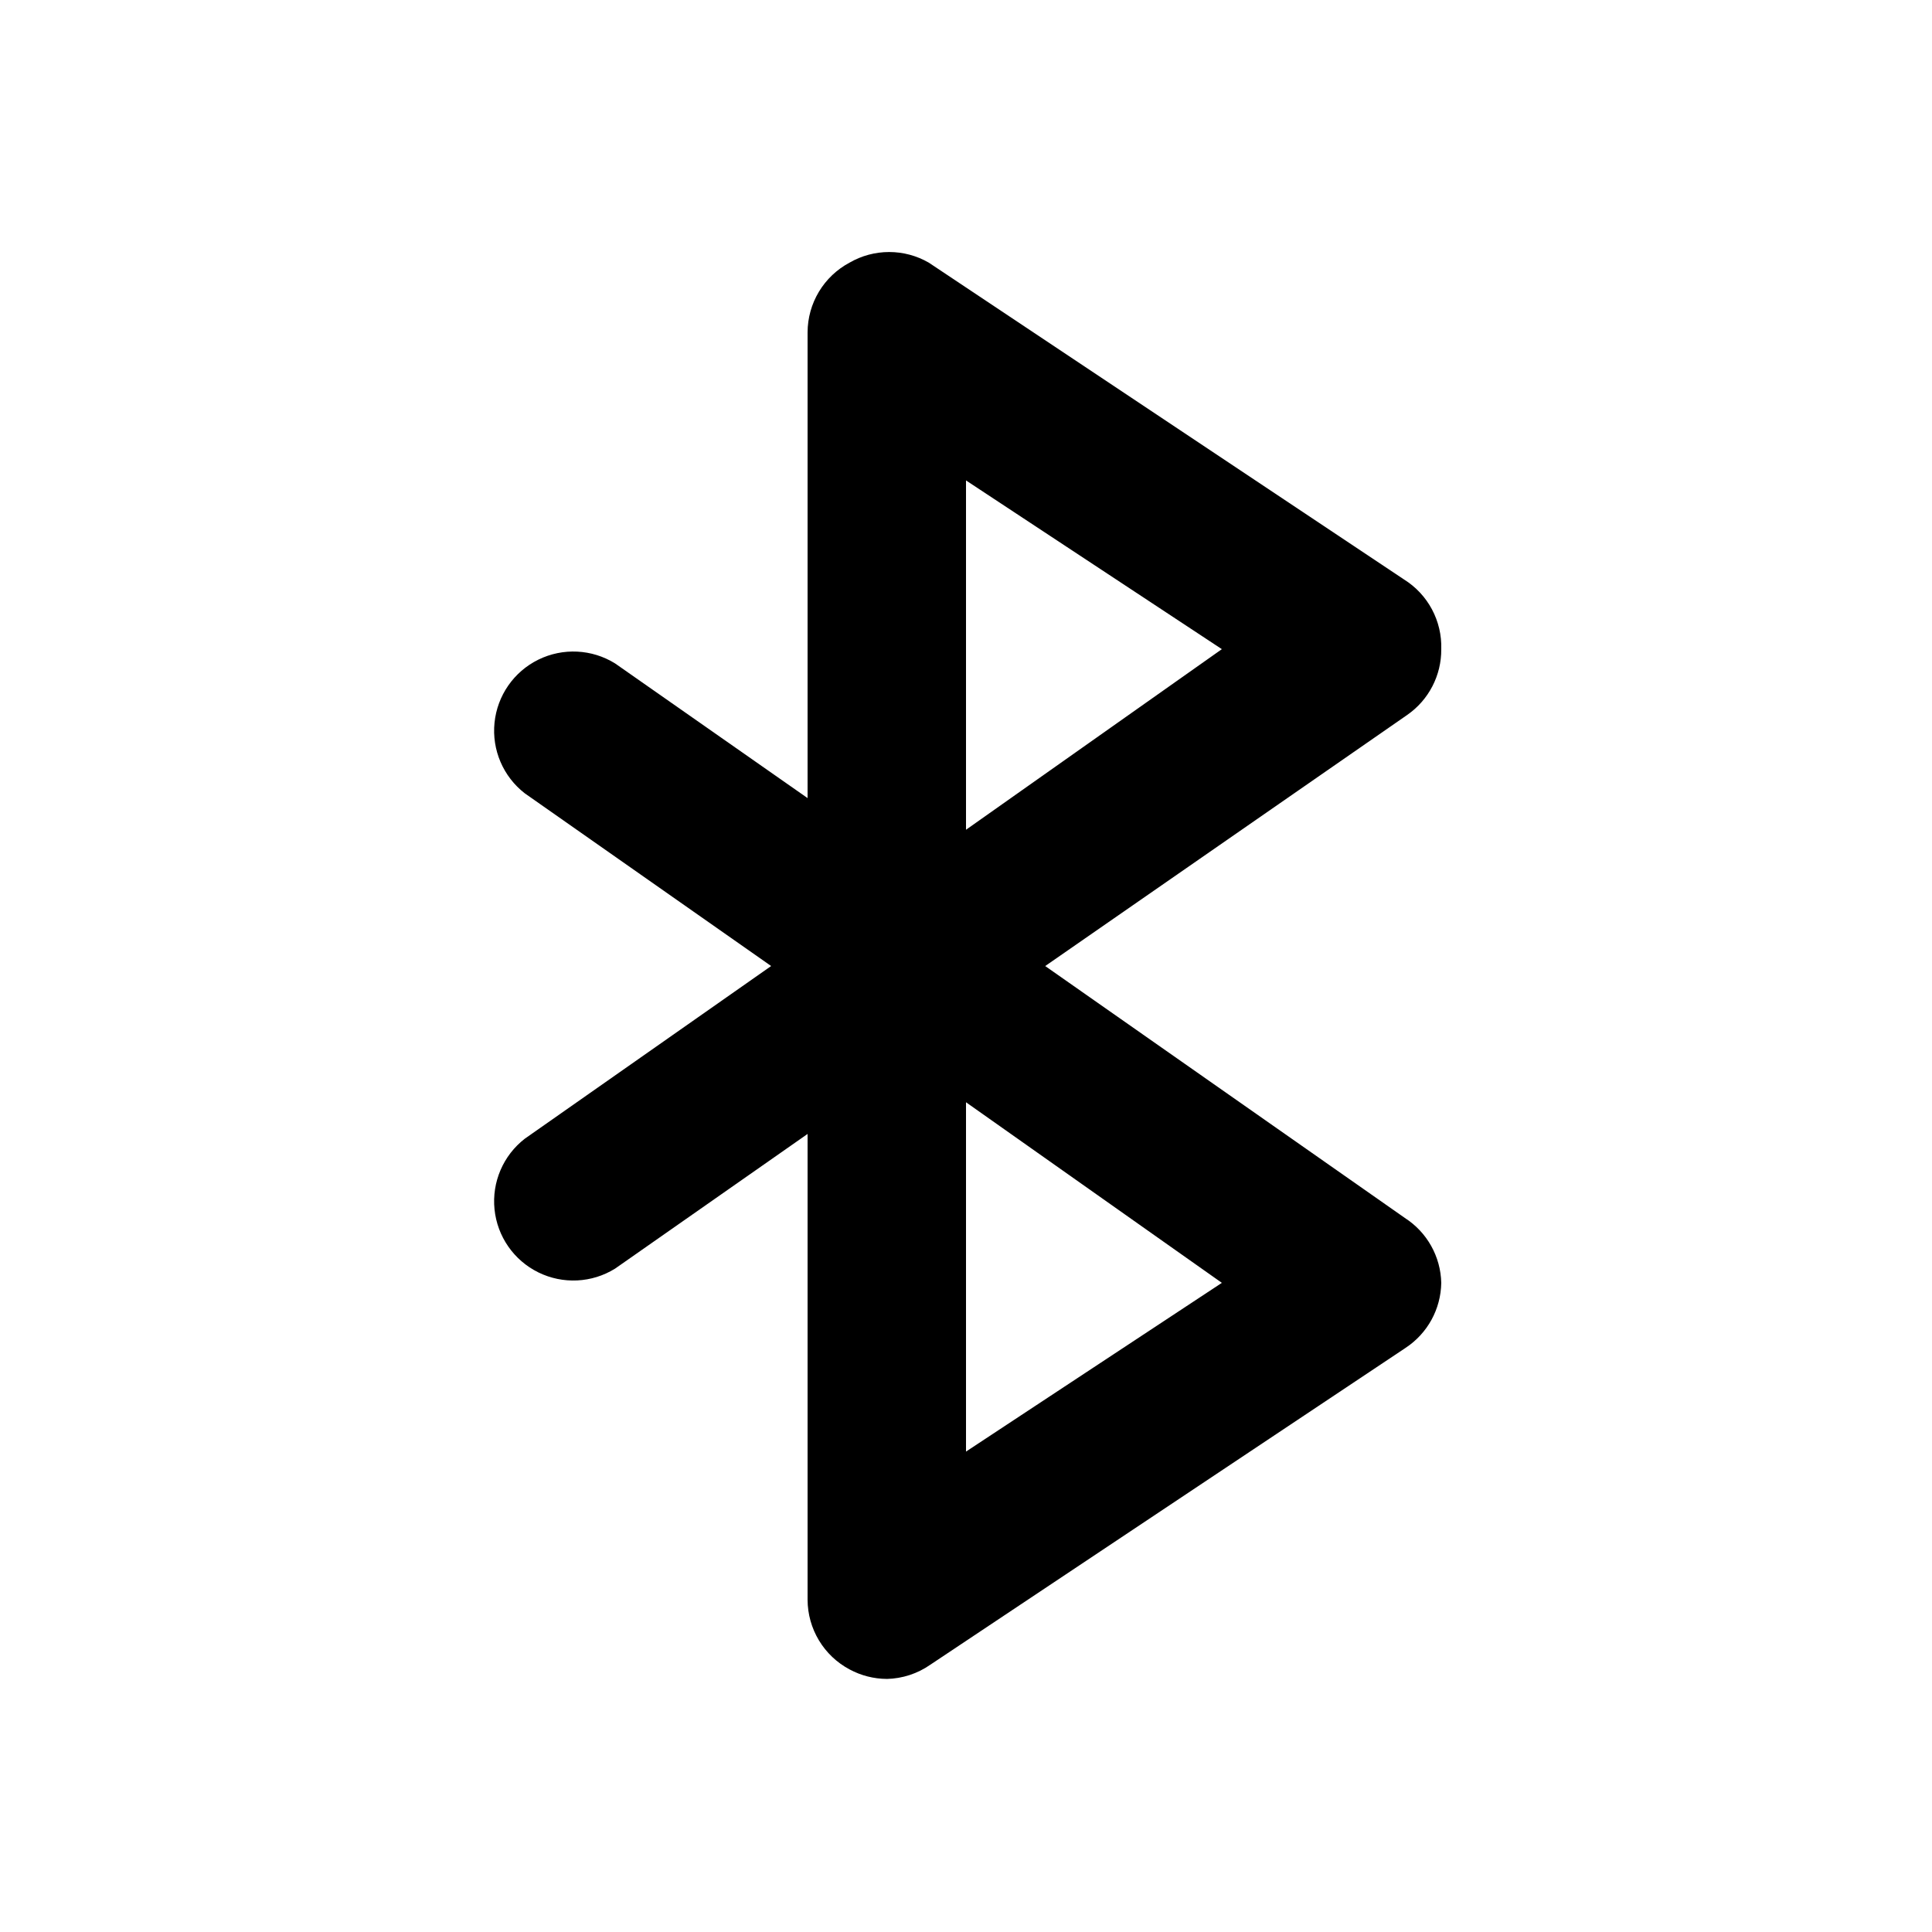
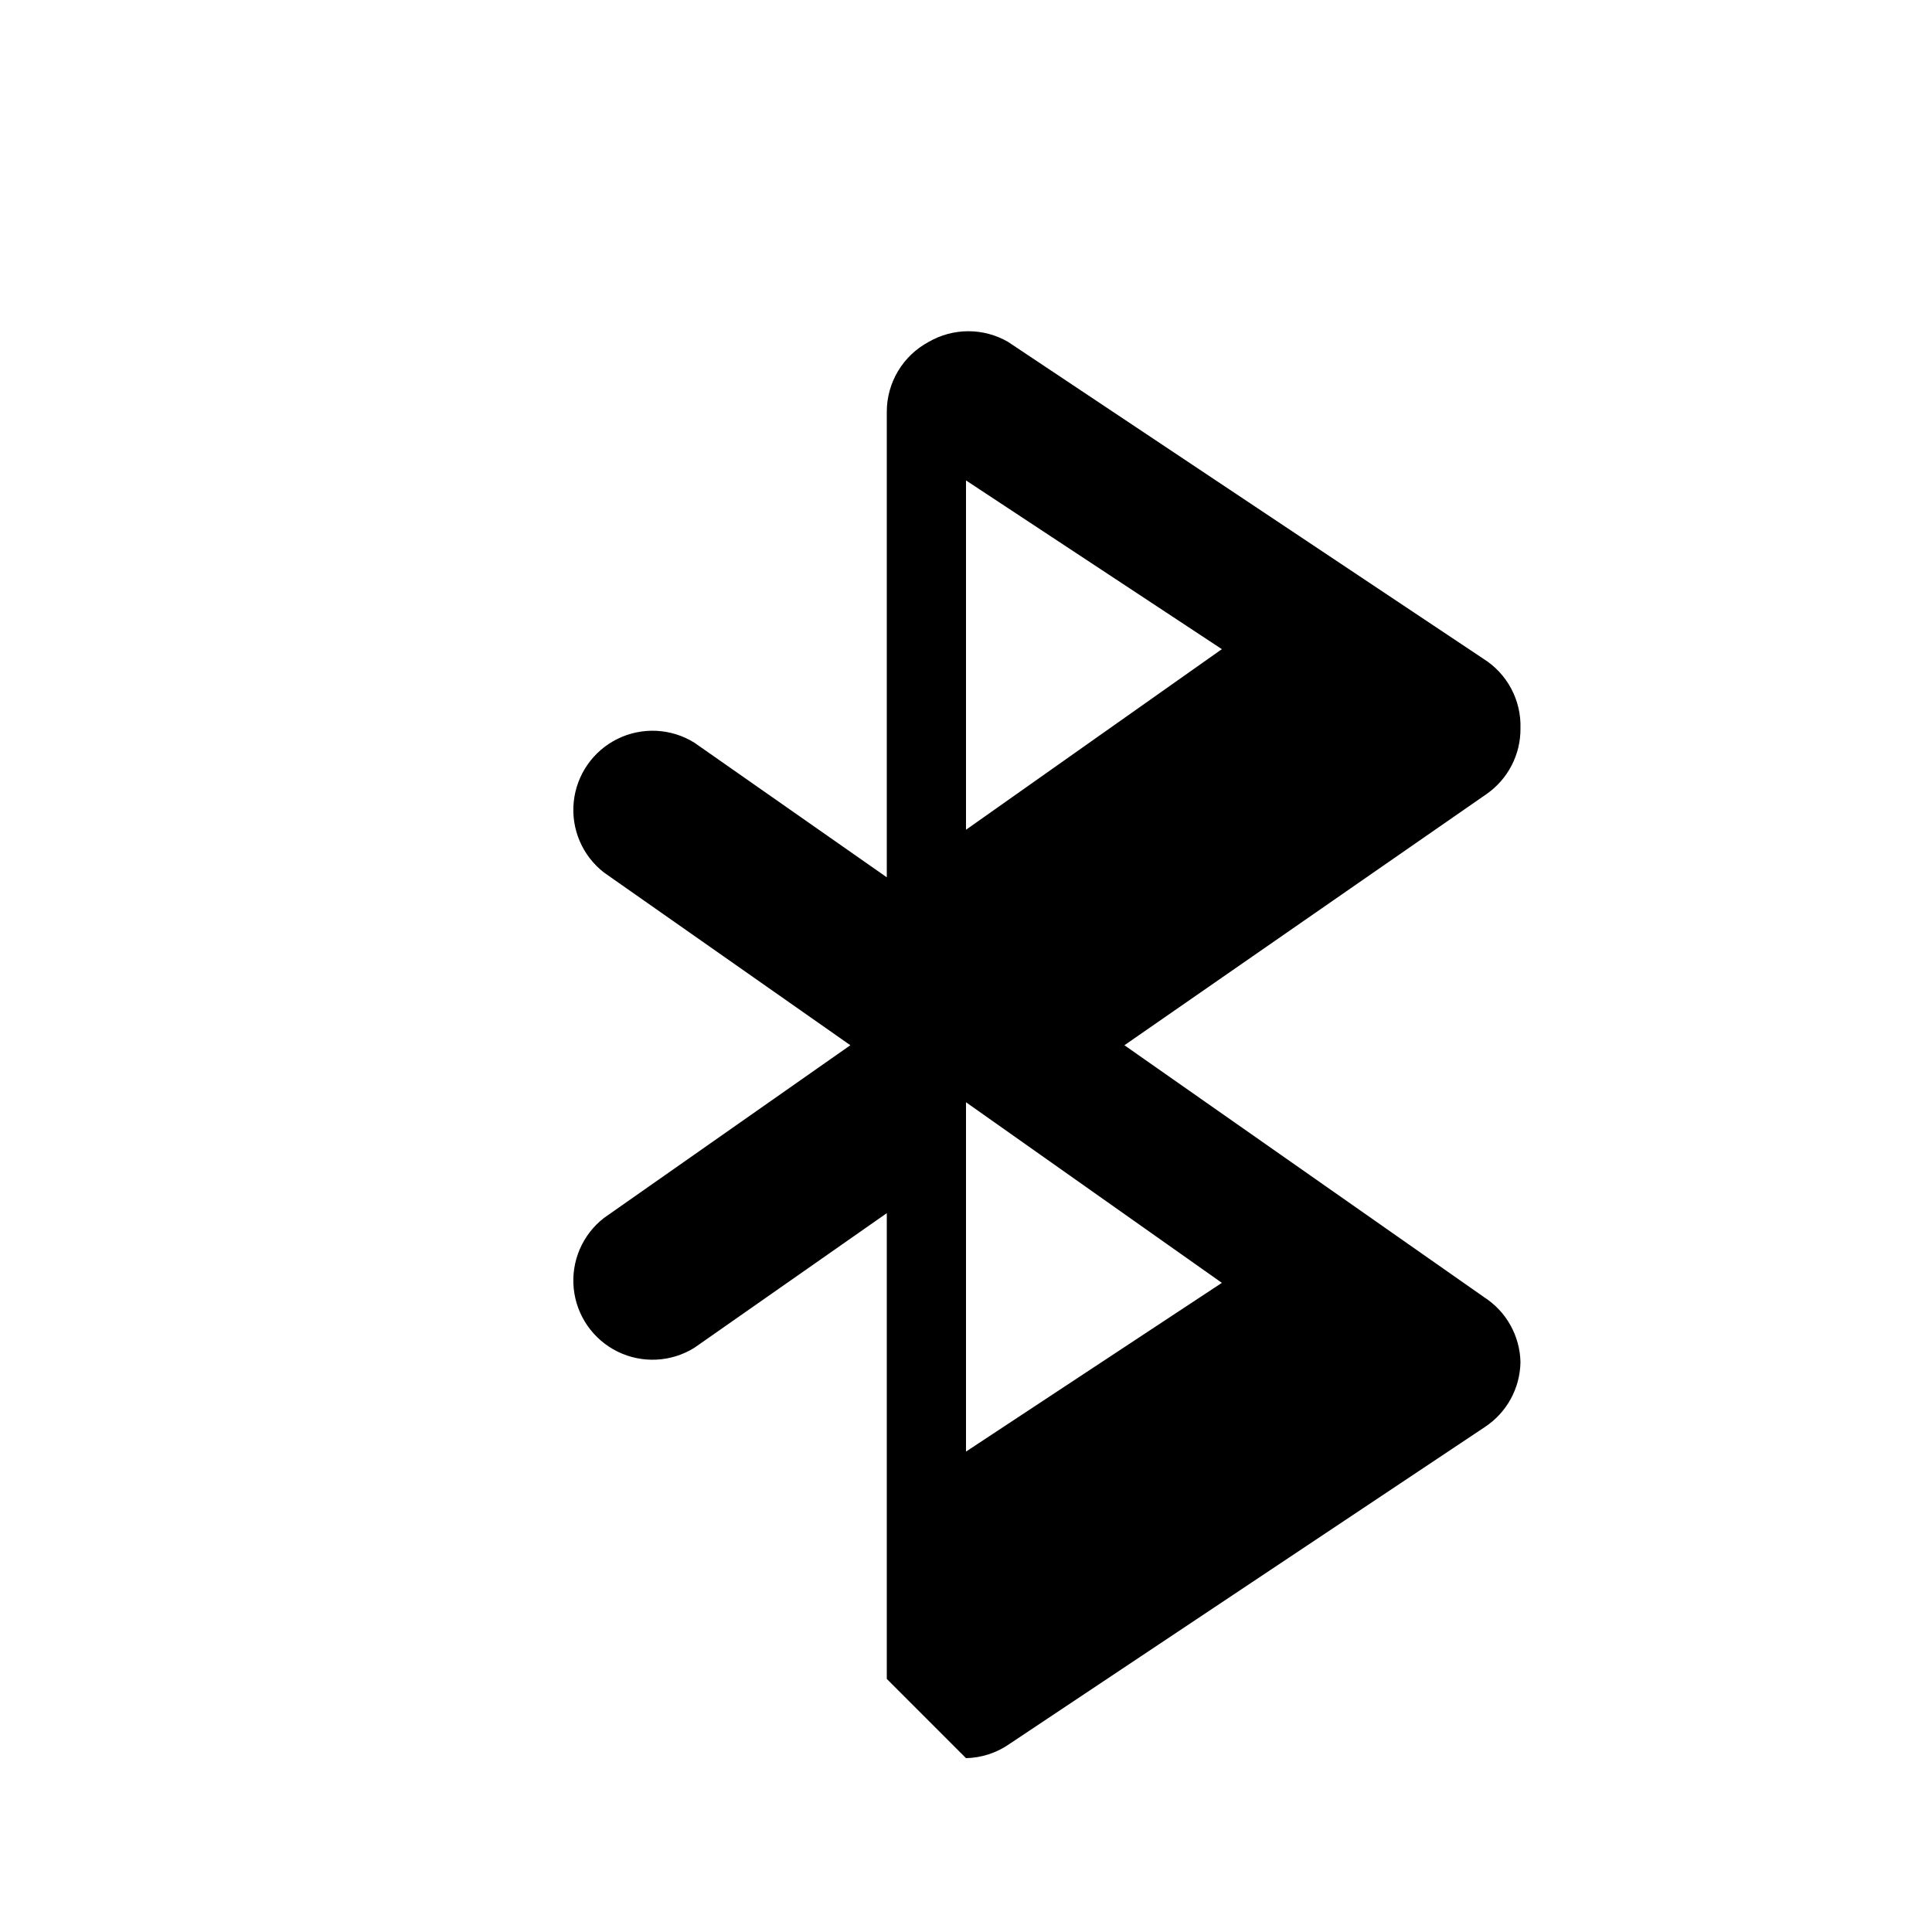
<svg xmlns="http://www.w3.org/2000/svg" fill="#000000" width="800px" height="800px" version="1.1" viewBox="144 144 512 512">
-   <path d="m379.01 588.93c-3.445-0.016-6.836-0.883-9.867-2.519-3.352-1.781-6.156-4.445-8.117-7.695-1.957-3.254-3-6.977-3.008-10.777v-123.43l-51.012 35.688c-6.152 3.82-13.836 4.195-20.336 1-6.496-3.195-10.887-9.512-11.617-16.715-0.734-7.203 2.301-14.277 8.023-18.711l65.285-45.762-65.285-45.766c-5.723-4.434-8.758-11.508-8.023-18.711 0.73-7.203 5.121-13.52 11.617-16.715 6.5-3.195 14.184-2.816 20.336 1l51.012 35.688v-123.43c0.008-3.797 1.051-7.523 3.008-10.773 1.961-3.254 4.766-5.914 8.117-7.699 3.191-1.844 6.812-2.812 10.496-2.812 3.684 0 7.305 0.969 10.496 2.812l125.95 83.969c6.344 3.957 10.102 10.996 9.863 18.473 0.059 6.941-3.32 13.465-9.023 17.422l-95.934 66.547 95.305 66.754h-0.004c5.887 3.773 9.504 10.227 9.656 17.211-0.105 6.949-3.641 13.395-9.445 17.215l-125.95 83.969c-3.391 2.371-7.406 3.684-11.543 3.777zm20.992-152.82v92.574l67.805-44.715zm0-164.79v92.574l67.805-47.859z" />
+   <path d="m379.01 588.93v-123.43l-51.012 35.688c-6.152 3.82-13.836 4.195-20.336 1-6.496-3.195-10.887-9.512-11.617-16.715-0.734-7.203 2.301-14.277 8.023-18.711l65.285-45.762-65.285-45.766c-5.723-4.434-8.758-11.508-8.023-18.711 0.73-7.203 5.121-13.52 11.617-16.715 6.5-3.195 14.184-2.816 20.336 1l51.012 35.688v-123.43c0.008-3.797 1.051-7.523 3.008-10.773 1.961-3.254 4.766-5.914 8.117-7.699 3.191-1.844 6.812-2.812 10.496-2.812 3.684 0 7.305 0.969 10.496 2.812l125.95 83.969c6.344 3.957 10.102 10.996 9.863 18.473 0.059 6.941-3.32 13.465-9.023 17.422l-95.934 66.547 95.305 66.754h-0.004c5.887 3.773 9.504 10.227 9.656 17.211-0.105 6.949-3.641 13.395-9.445 17.215l-125.95 83.969c-3.391 2.371-7.406 3.684-11.543 3.777zm20.992-152.82v92.574l67.805-44.715zm0-164.79v92.574l67.805-47.859z" />
</svg>